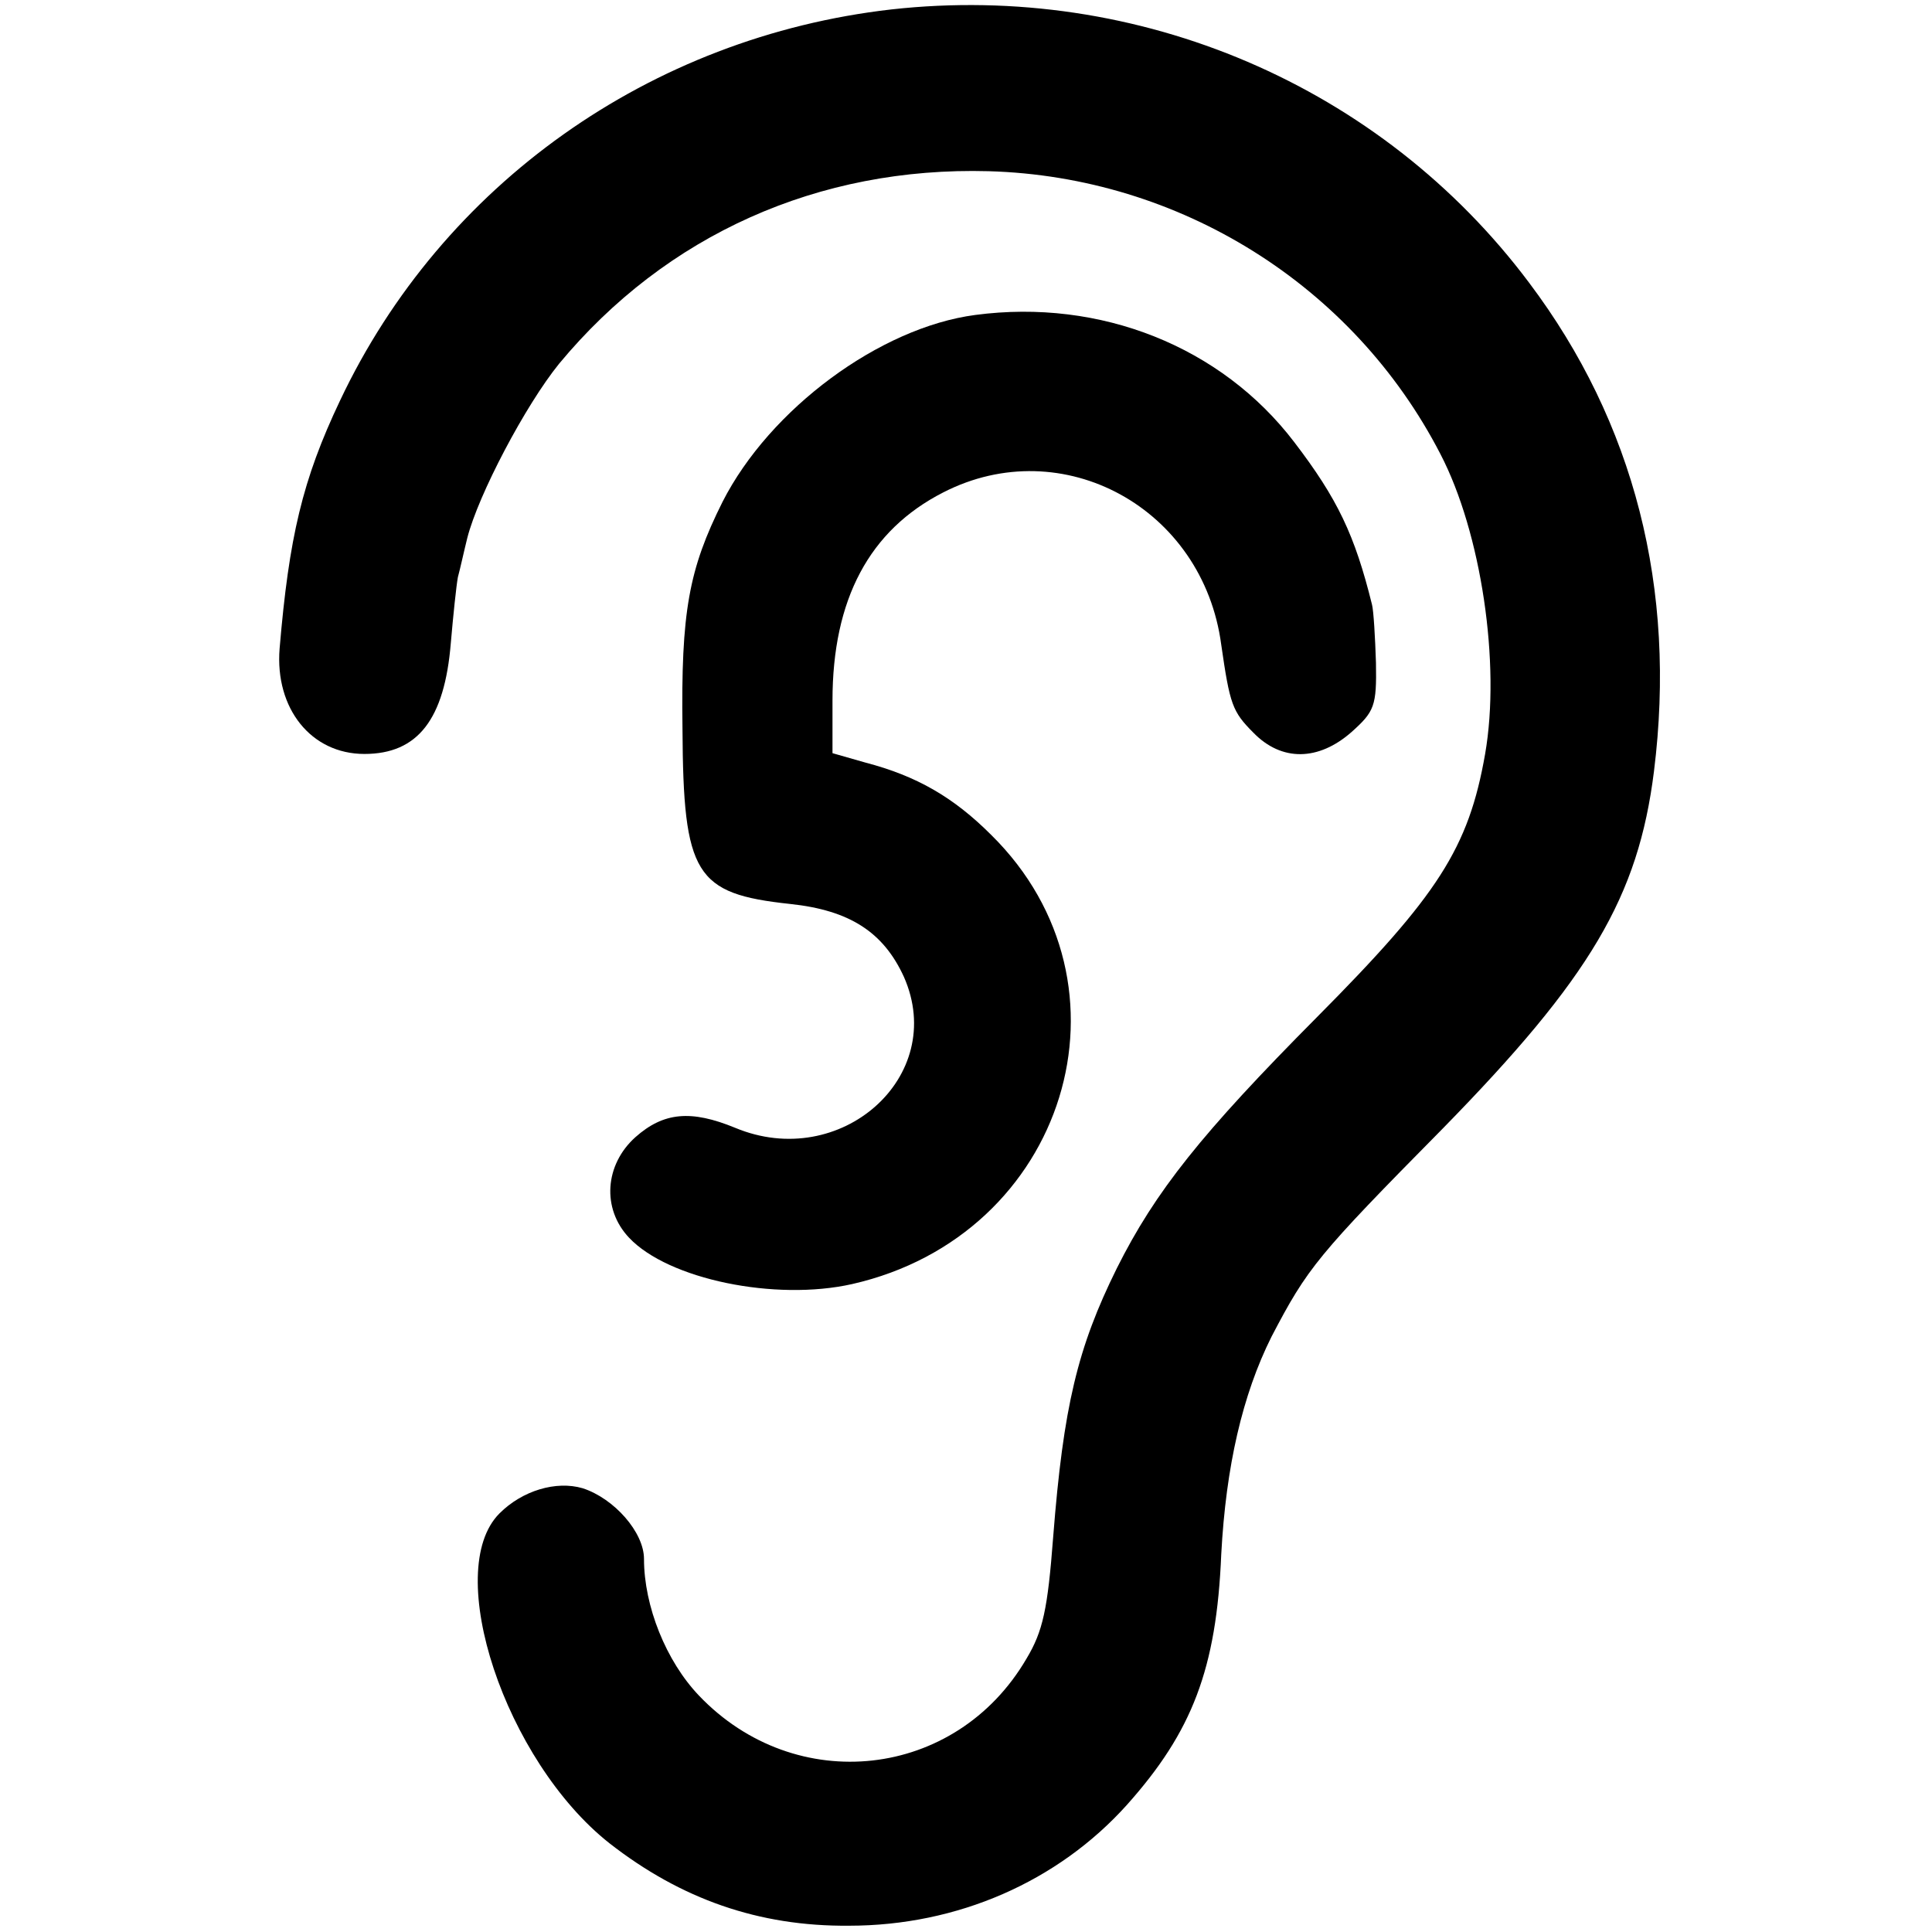
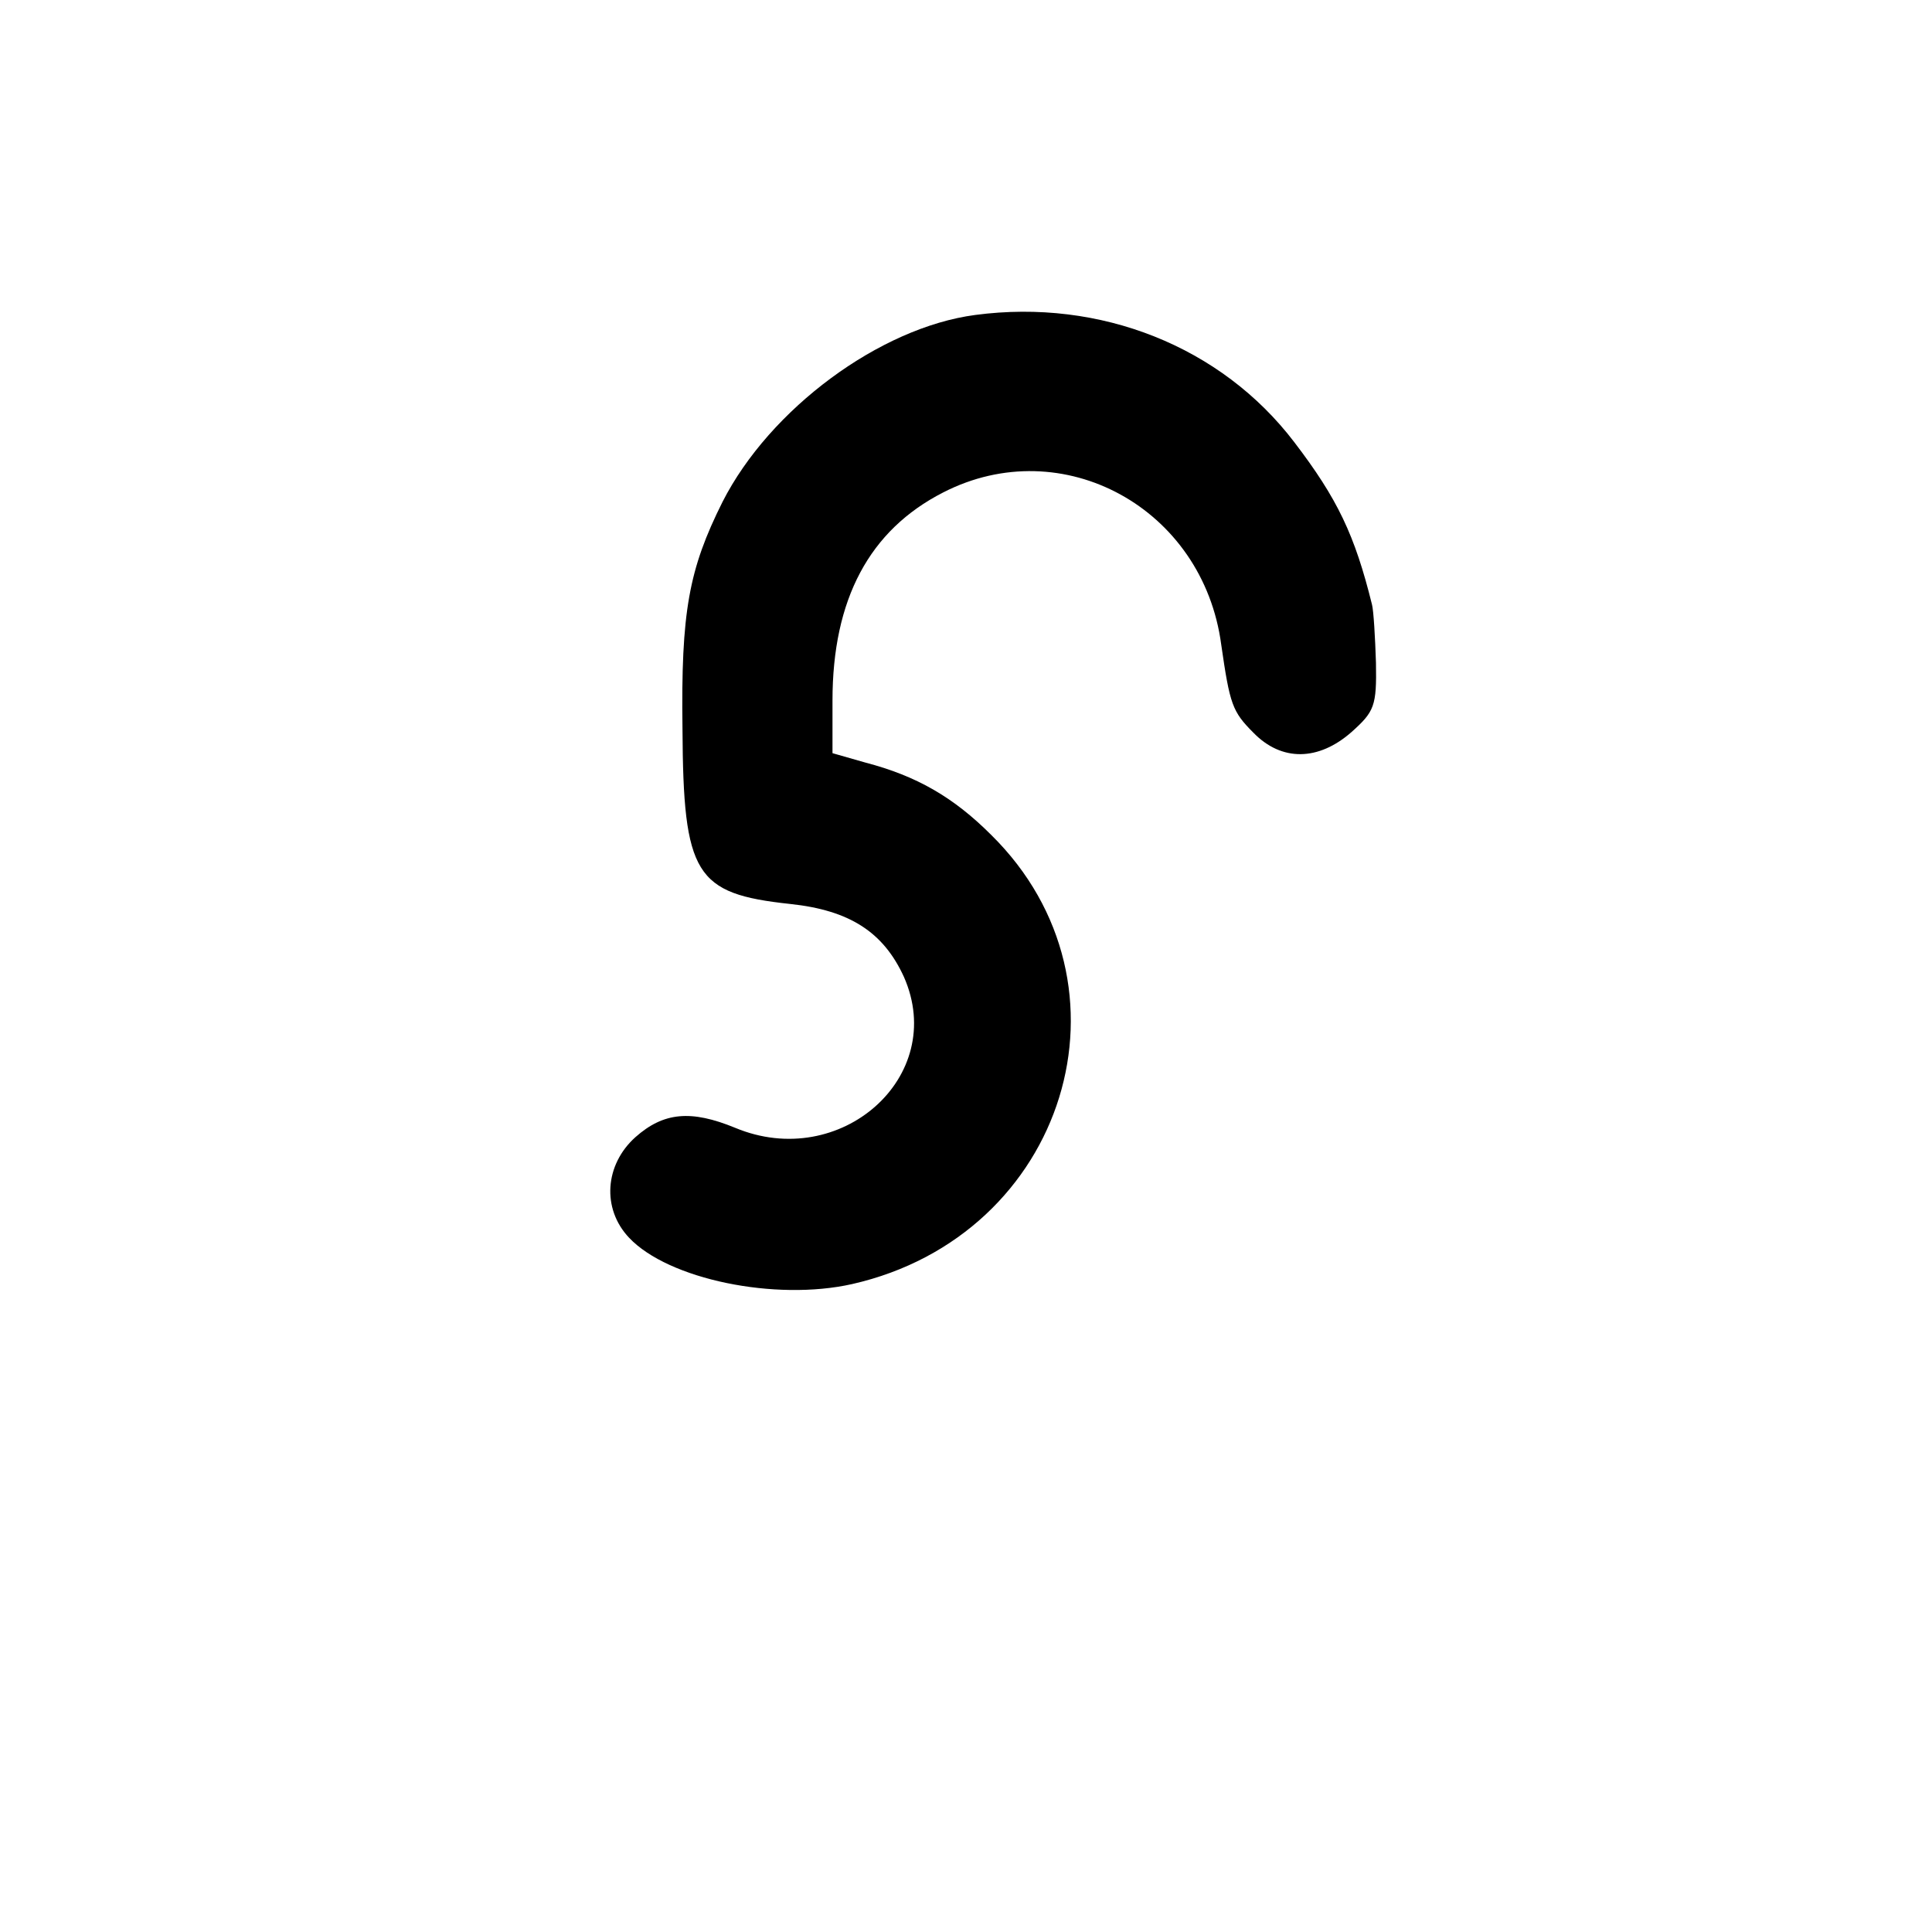
<svg xmlns="http://www.w3.org/2000/svg" version="1.0" width="246pt" height="246pt" viewBox="0 0 246 246" preserveAspectRatio="xMidYMid meet">
  <g transform="translate(0,246) scale(0.1,-0.1)" fill="#000000" stroke="none">
-     <path d="M1135 2448 c-307 -35 -572 -223 -702 -498 -48 -101 -65 -174 -77 -316 -6 -76 40 -134 108 -134 68 0 102 44 110 141 3 35 7 73 9 84 3 11 8 34 12 50 14 55 74 169 117 222 136 164 330 251 547 245 243 -7 464 -145 575 -360 52 -100 77 -267 57 -382 -21 -120 -60 -180 -214 -335 -147 -148 -206 -222 -255 -320 -50 -101 -68 -176 -81 -342 -7 -92 -13 -120 -34 -155 -90 -154 -294 -176 -417 -47 -42 44 -70 114 -70 174 0 34 -38 77 -78 90 -34 10 -77 -3 -106 -32 -73 -73 7 -315 140 -420 91 -71 190 -106 305 -105 138 0 266 56 354 154 83 93 114 173 120 319 6 112 27 203 64 277 46 88 58 103 218 265 188 192 249 295 269 455 29 232 -25 444 -159 622 -188 251 -497 383 -812 348z" />
    <path d="M1242 2059 c-122 -16 -262 -120 -322 -238 -43 -86 -53 -140 -51 -289 1 -186 16 -210 137 -223 76 -8 119 -36 145 -93 56 -127 -81 -248 -215 -192 -56 23 -91 20 -127 -12 -39 -35 -43 -91 -8 -128 50 -53 186 -81 284 -59 273 62 371 381 177 572 -48 48 -95 75 -160 92 l-42 12 0 67 c0 129 47 217 141 265 152 78 331 -20 354 -194 11 -76 14 -85 41 -112 36 -37 83 -36 125 1 29 26 32 33 31 88 -1 32 -3 66 -5 74 -22 89 -44 135 -99 207 -93 122 -247 183 -406 162z" />
  </g>
</svg>